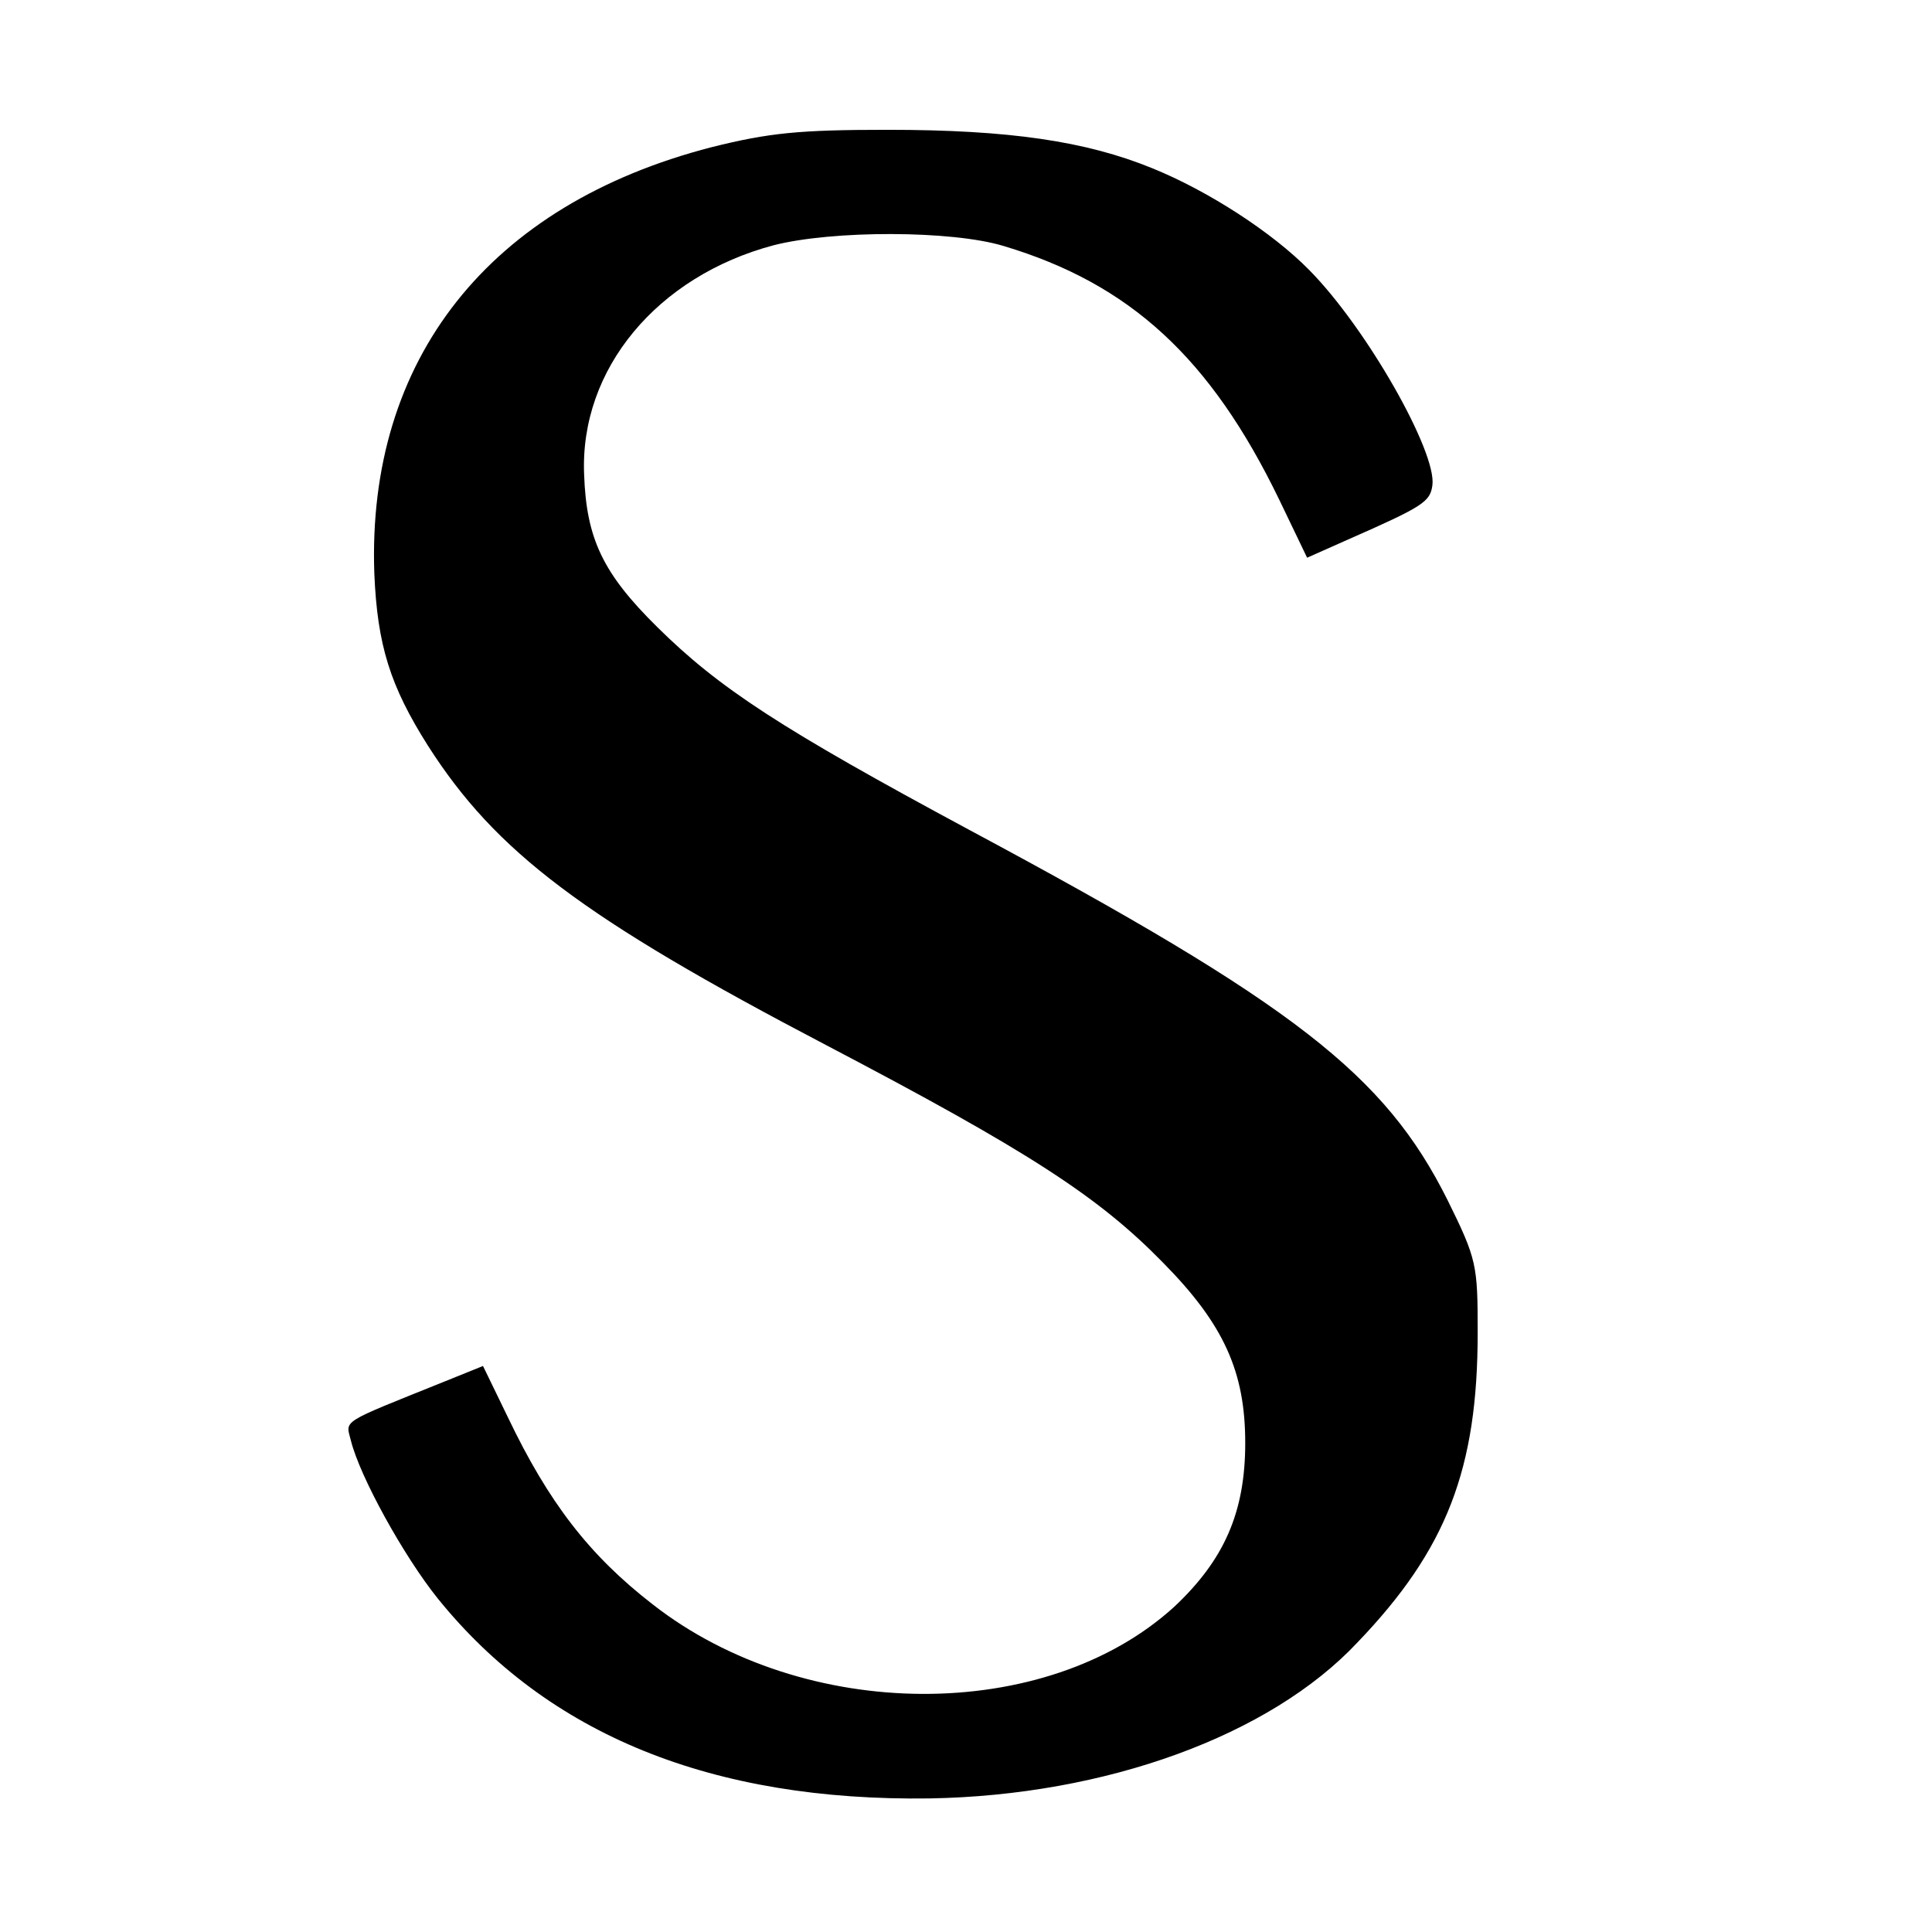
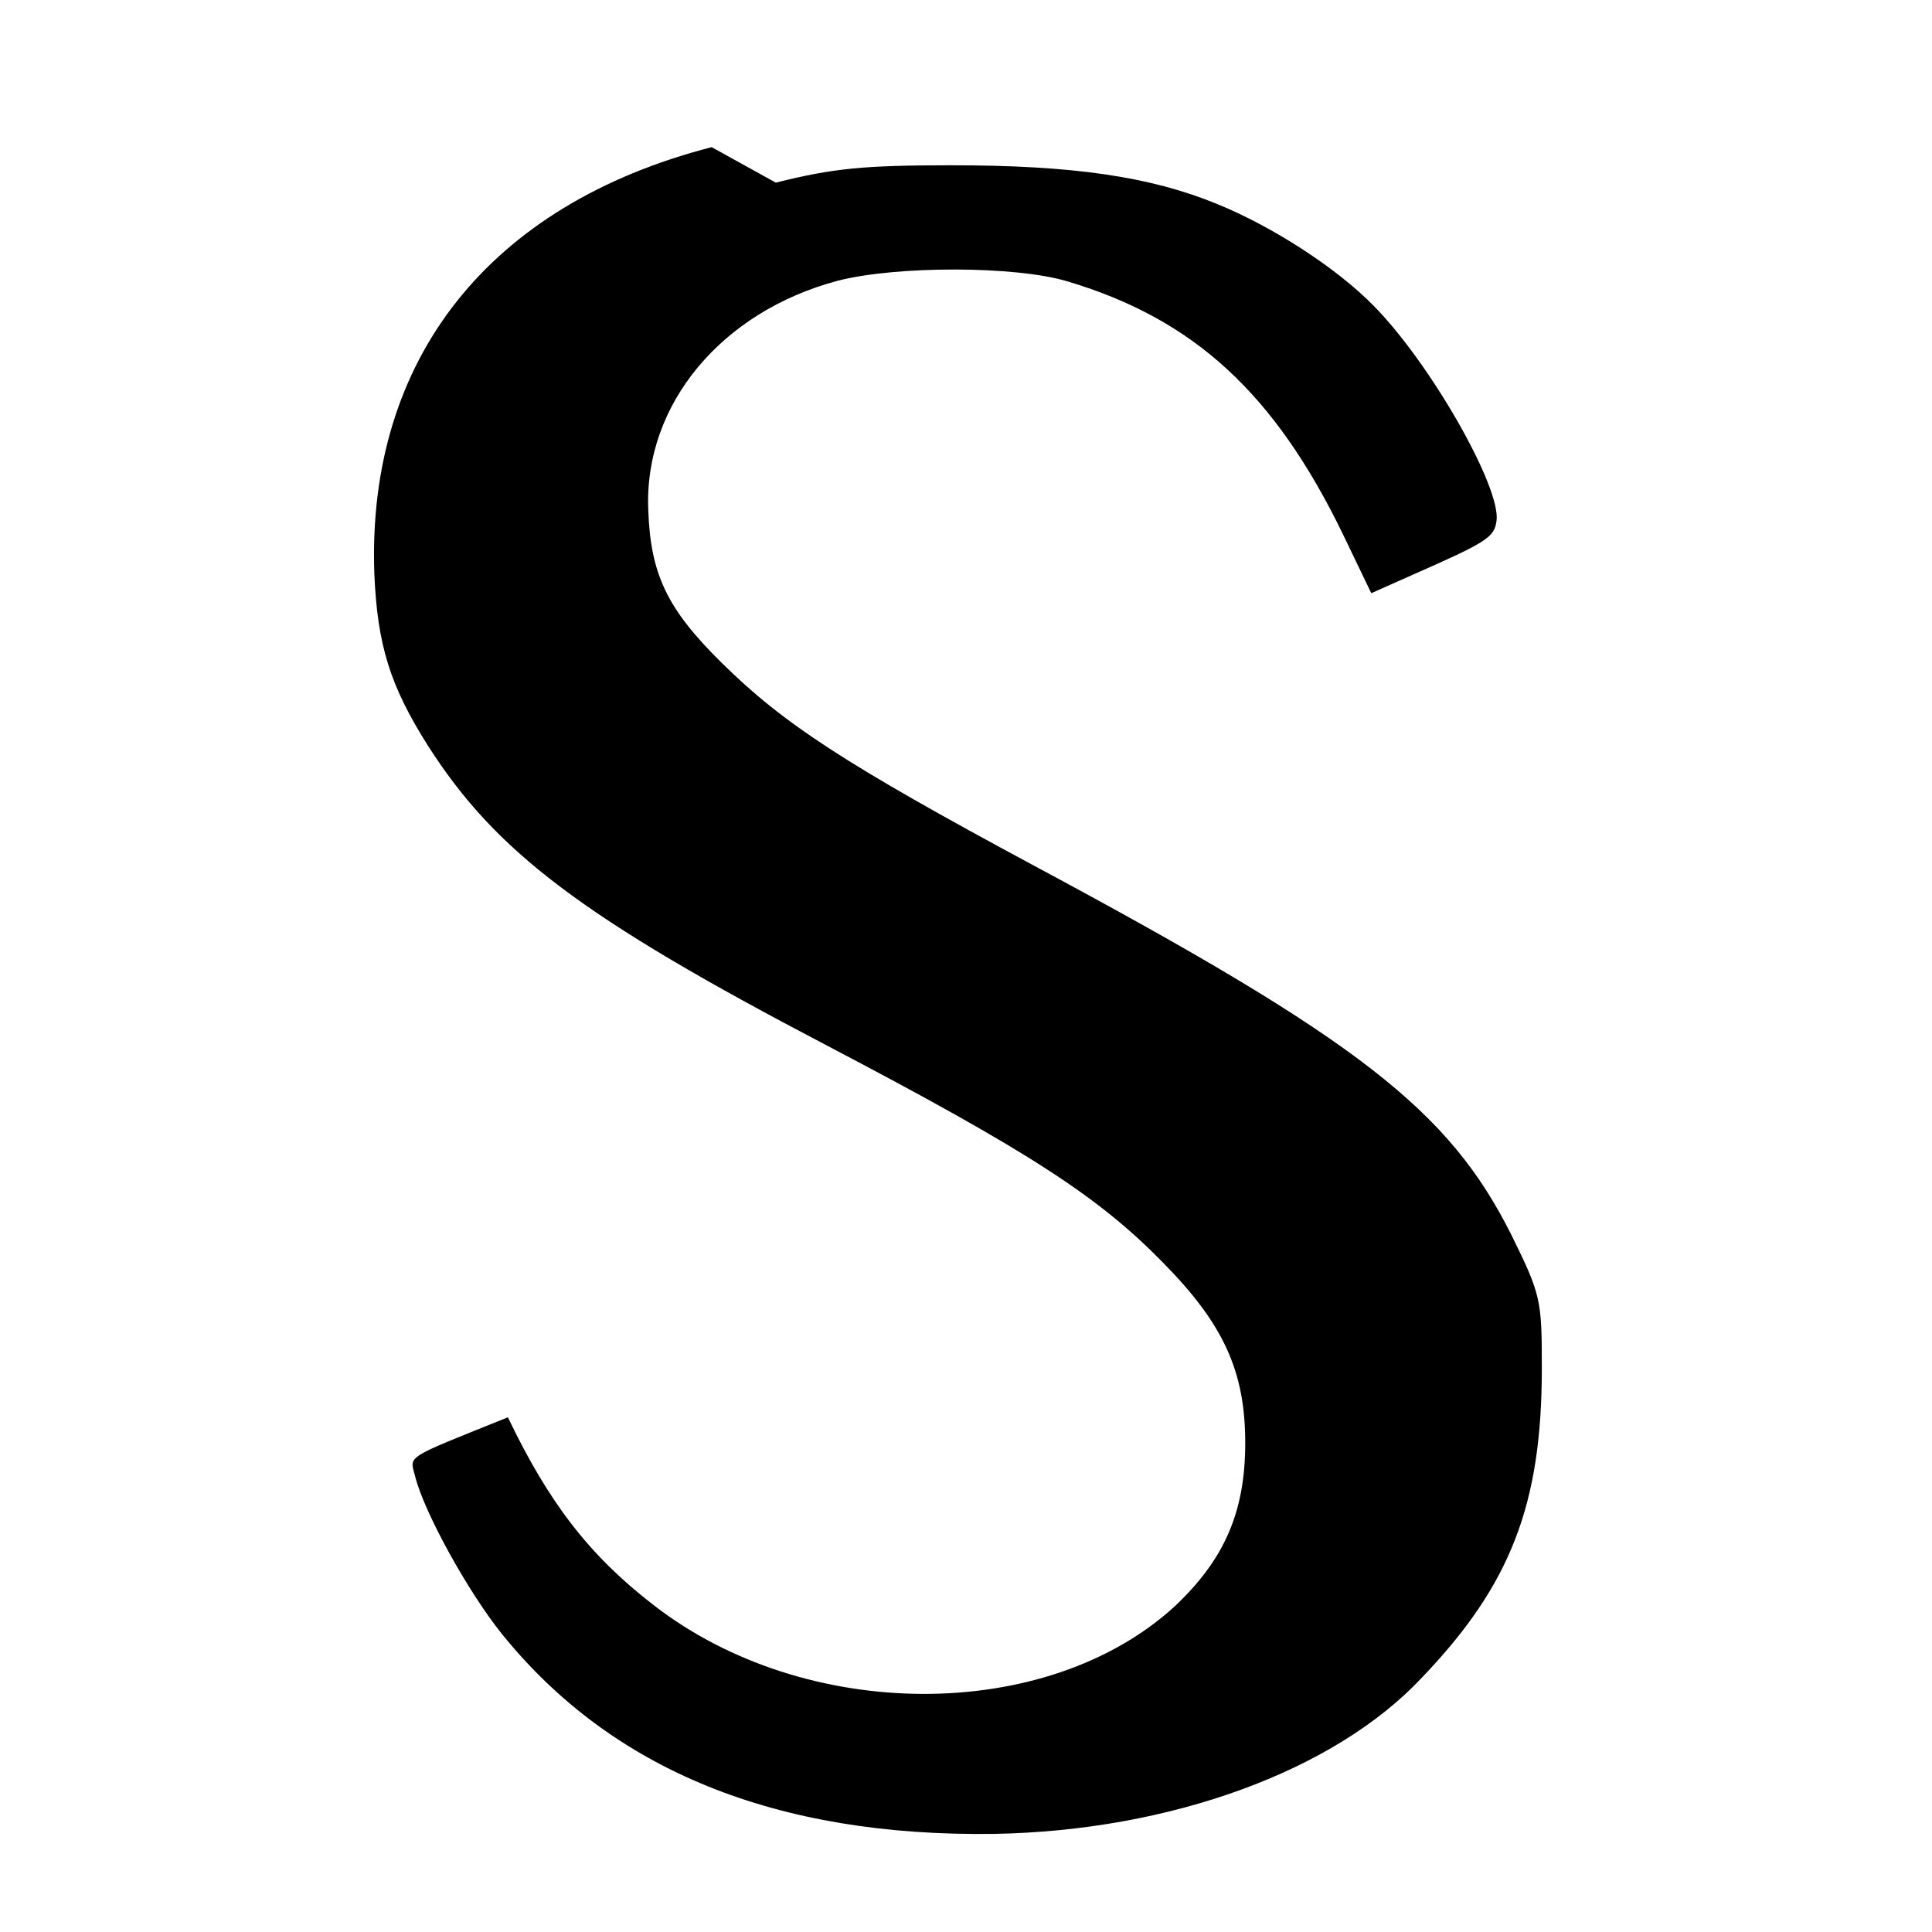
<svg xmlns="http://www.w3.org/2000/svg" version="1.0" width="256pt" height="256pt" viewBox="0 0 256 256" preserveAspectRatio="xMidYMid meet">
  <g transform="translate(0,256) scale(0.1,-0.1)" fill="#000000" stroke="none">
-     <path d="M943 2365 c-295 -76 -457 -281 -447 -565 4 -95 21 -149 71 -228 90 -141 205 -228 528 -397 267 -140 360 -200 446 -288 81 -82 109 -145 109 -239 0 -92 -28 -155 -94 -217 -170 -155 -490 -154 -691 3 -84 65 -138 135 -192 248 l-33 68 -52 -21 c-139 -56 -130 -50 -123 -78 12 -48 70 -153 115 -209 146 -181 364 -269 652 -265 233 4 451 83 567 207 118 123 159 230 159 410 0 90 -1 97 -40 176 -83 166 -202 259 -633 490 -251 135 -332 188 -414 269 -72 71 -94 117 -97 202 -6 140 97 263 251 304 78 20 236 20 305 -1 167 -50 274 -148 365 -336 l37 -77 54 24 c100 44 109 50 112 72 6 44 -87 208 -163 285 -49 50 -134 105 -208 135 -88 36 -190 51 -351 51 -117 0 -157 -4 -233 -23z" />
+     <path d="M943 2365 c-295 -76 -457 -281 -447 -565 4 -95 21 -149 71 -228 90 -141 205 -228 528 -397 267 -140 360 -200 446 -288 81 -82 109 -145 109 -239 0 -92 -28 -155 -94 -217 -170 -155 -490 -154 -691 3 -84 65 -138 135 -192 248 c-139 -56 -130 -50 -123 -78 12 -48 70 -153 115 -209 146 -181 364 -269 652 -265 233 4 451 83 567 207 118 123 159 230 159 410 0 90 -1 97 -40 176 -83 166 -202 259 -633 490 -251 135 -332 188 -414 269 -72 71 -94 117 -97 202 -6 140 97 263 251 304 78 20 236 20 305 -1 167 -50 274 -148 365 -336 l37 -77 54 24 c100 44 109 50 112 72 6 44 -87 208 -163 285 -49 50 -134 105 -208 135 -88 36 -190 51 -351 51 -117 0 -157 -4 -233 -23z" />
  </g>
</svg>